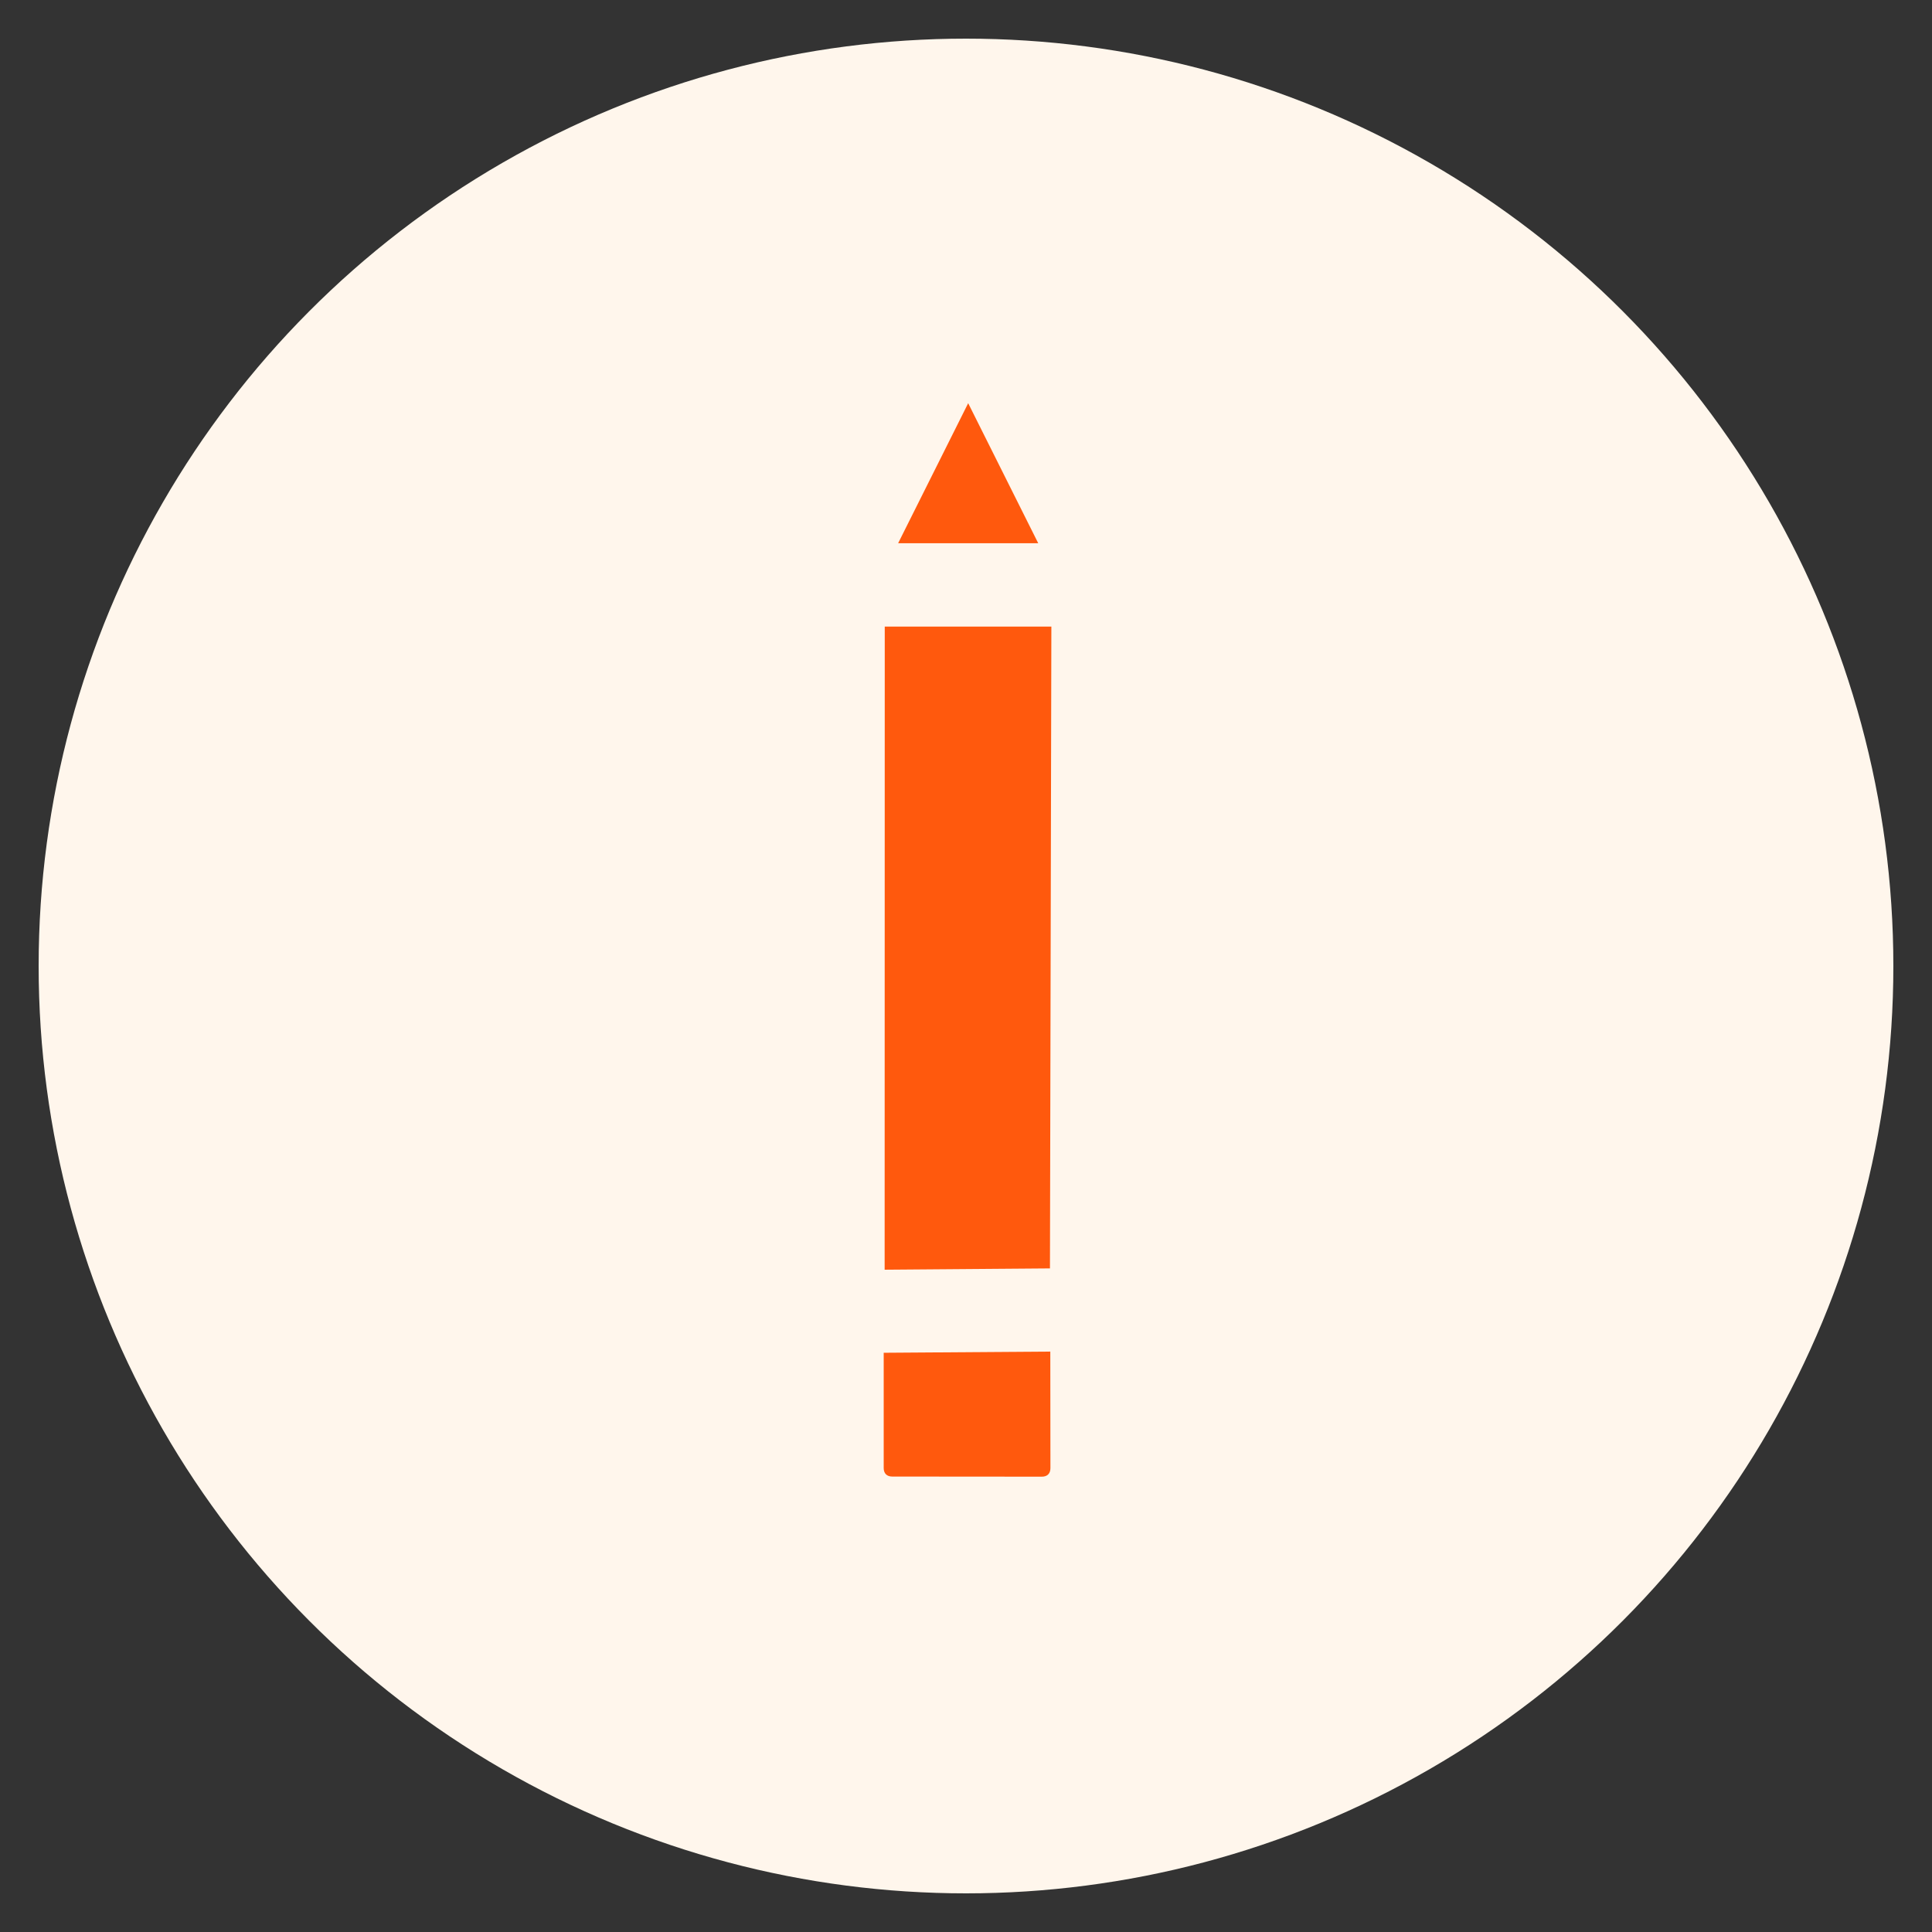
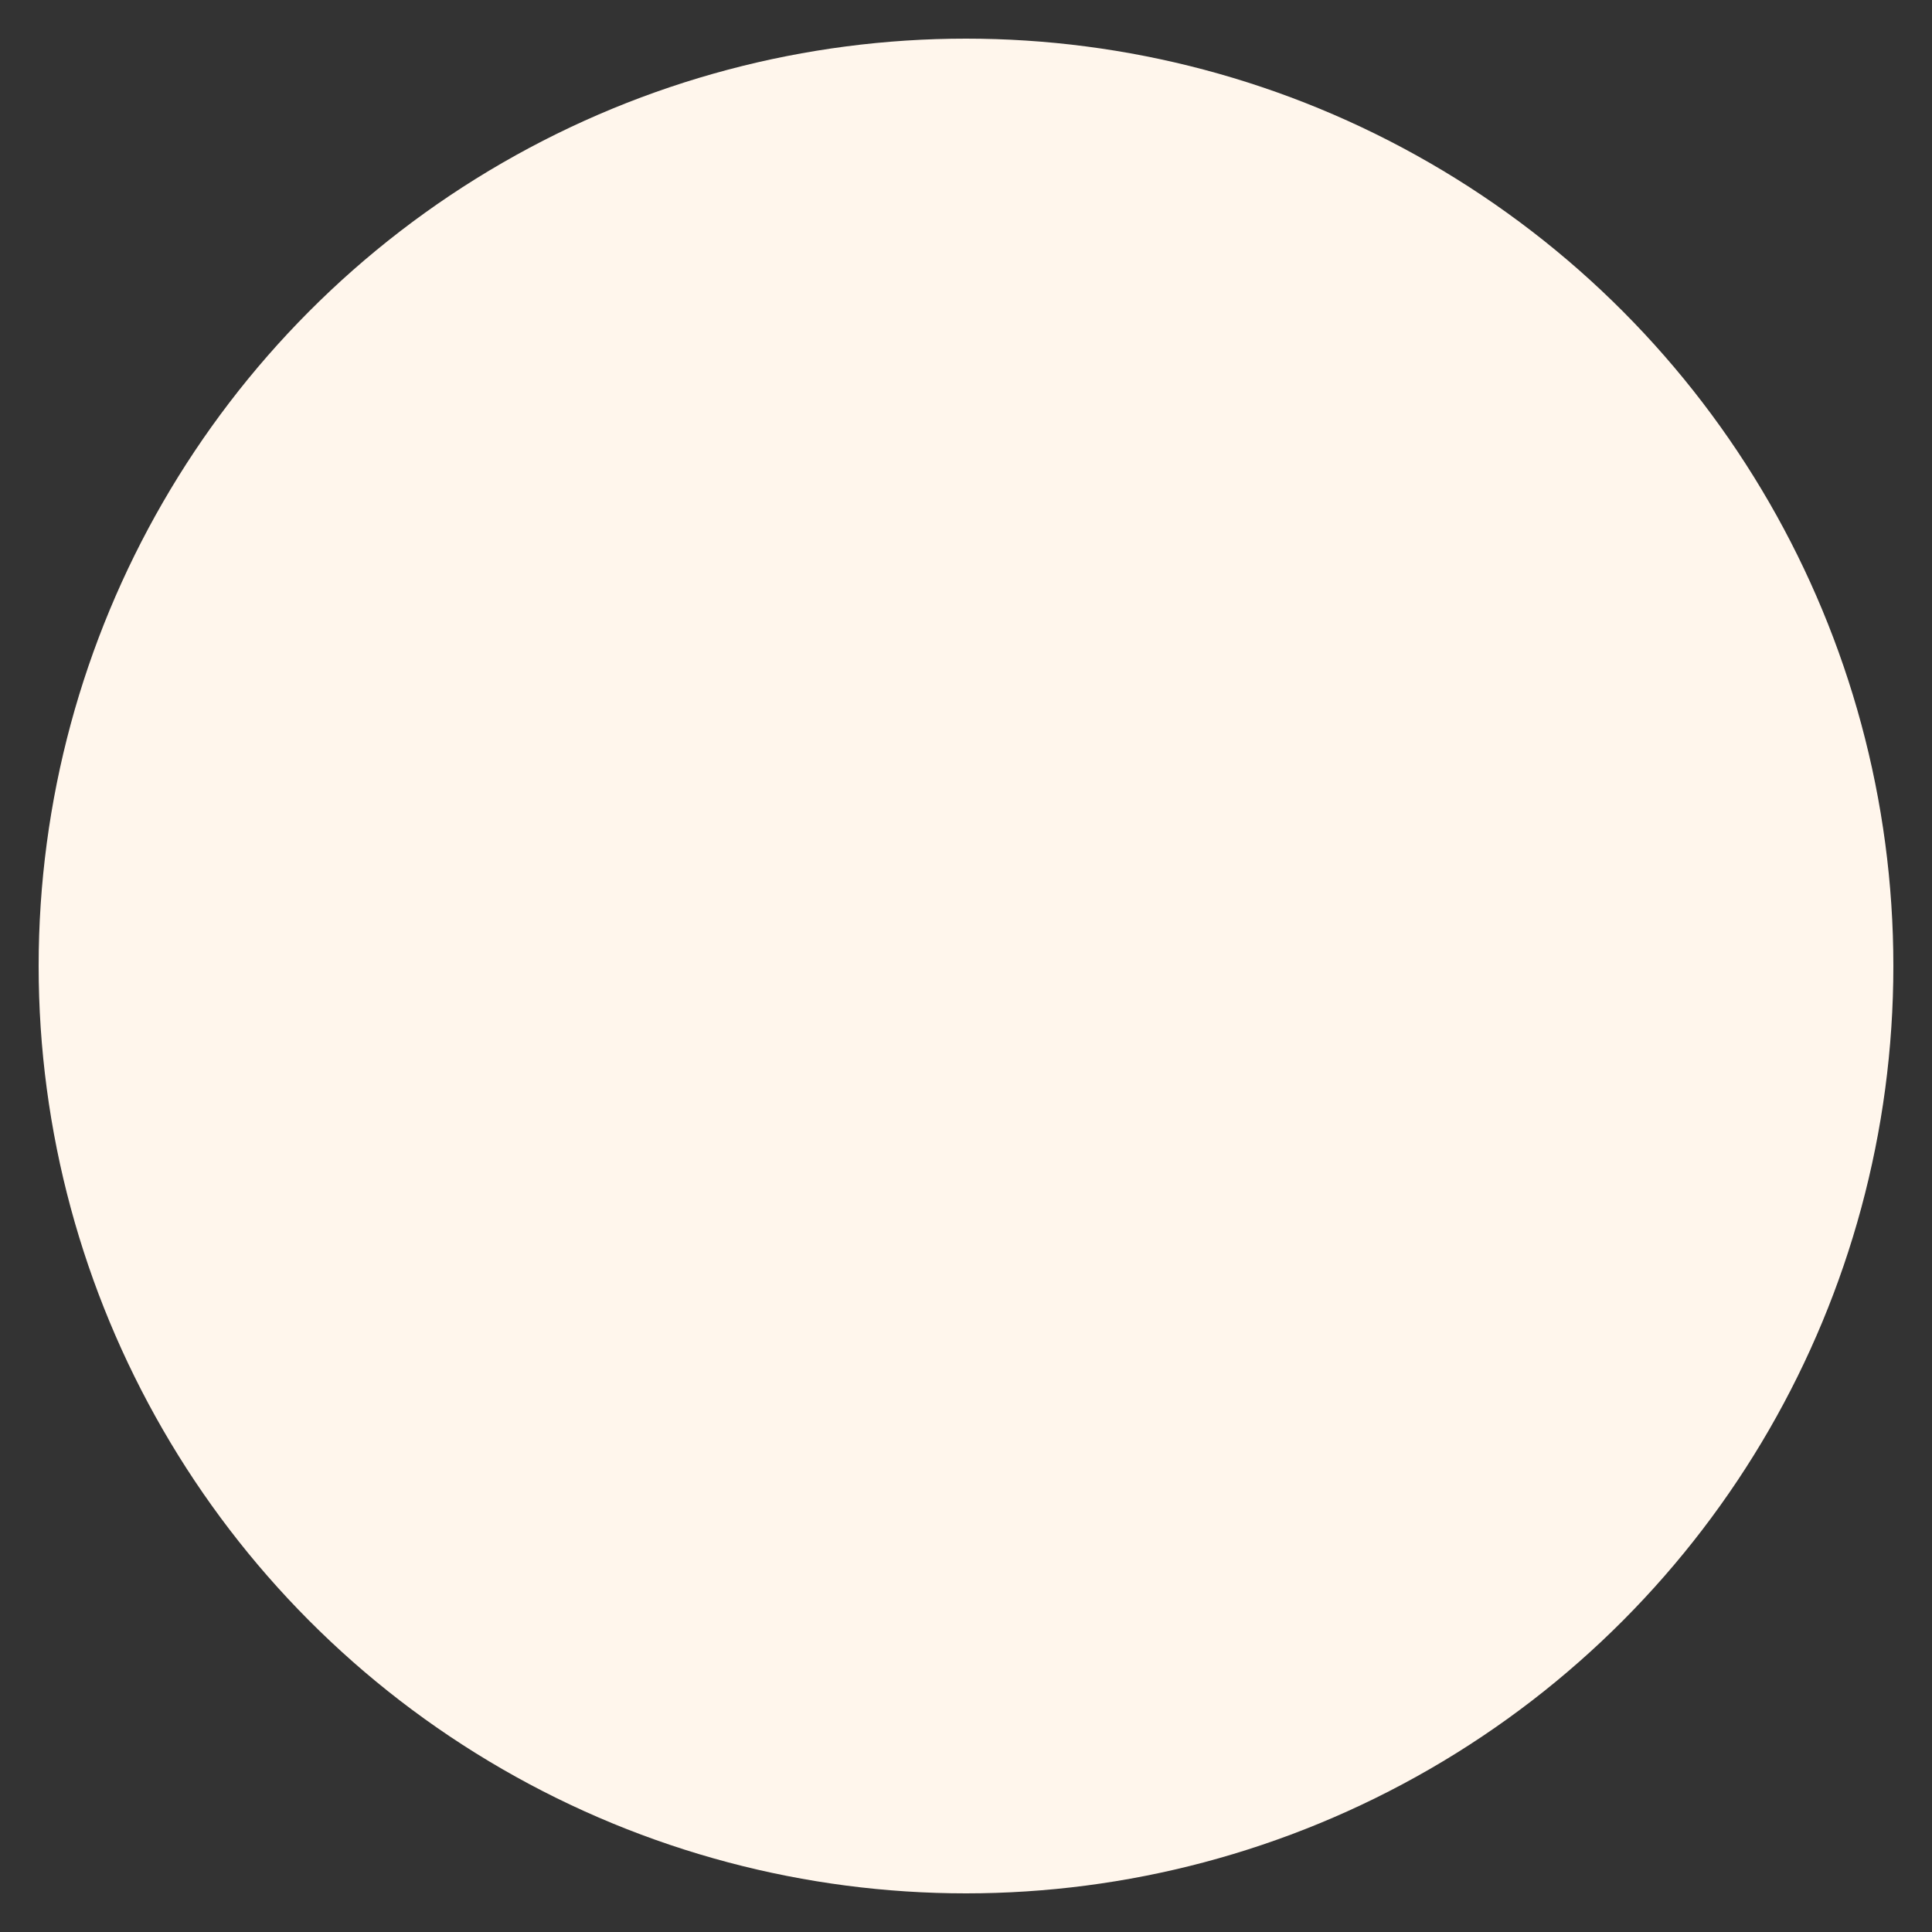
<svg xmlns="http://www.w3.org/2000/svg" width="1200" height="1200" viewBox="0 0 1200 1200">
  <rect x="0" y="0" width="1200" height="1200" fill="#333333" stroke="none" />
  <circle stroke="none" fill="#fff6ec" r="48%" cx="50%" cy="50%" />
  <g transform="translate(600 600) scale(0.69 0.69) rotate(-45) translate(-600 -600)" style="fill:#ff590d">
    <svg fill="#ff590d" viewBox="0 0 16 16" version="1.1" x="0px" y="0px">
      <g transform="translate(0,-1036.362)">
        <g transform="translate(-2.527,1.031)">
          <g transform="translate(1.294,-0.339)">
            <g transform="matrix(-1,0,0,-1,17.258,2087.526)">
-               <path style="text-indent:0;text-transform:none;direction:ltr;block-progression:tb;baseline-shift:baseline;color:#000000;enable-background:accumulate;" d="m 12.795,3.242 -0.594,1.783 -1.189,-1.189 z m -2.604,1.188 L 11.605,5.844 6.146,11.279 4.732,9.887 z m -6.172,6.154 1.424,1.404 -0.988,0.99 c -0.046,0.046 -0.099,0.046 -0.145,0 L 3.041,11.707 c -0.046,-0.046 -0.046,-0.099 0,-0.145 z" transform="matrix(-1,0,0,-1,16.025,1051.856)" fill="#ff590d" fill-opacity="1" fill-rule="nonzero" stroke="none" visibility="visible" display="inline" overflow="visible" />
-             </g>
+               </g>
          </g>
        </g>
      </g>
    </svg>
  </g>
</svg>